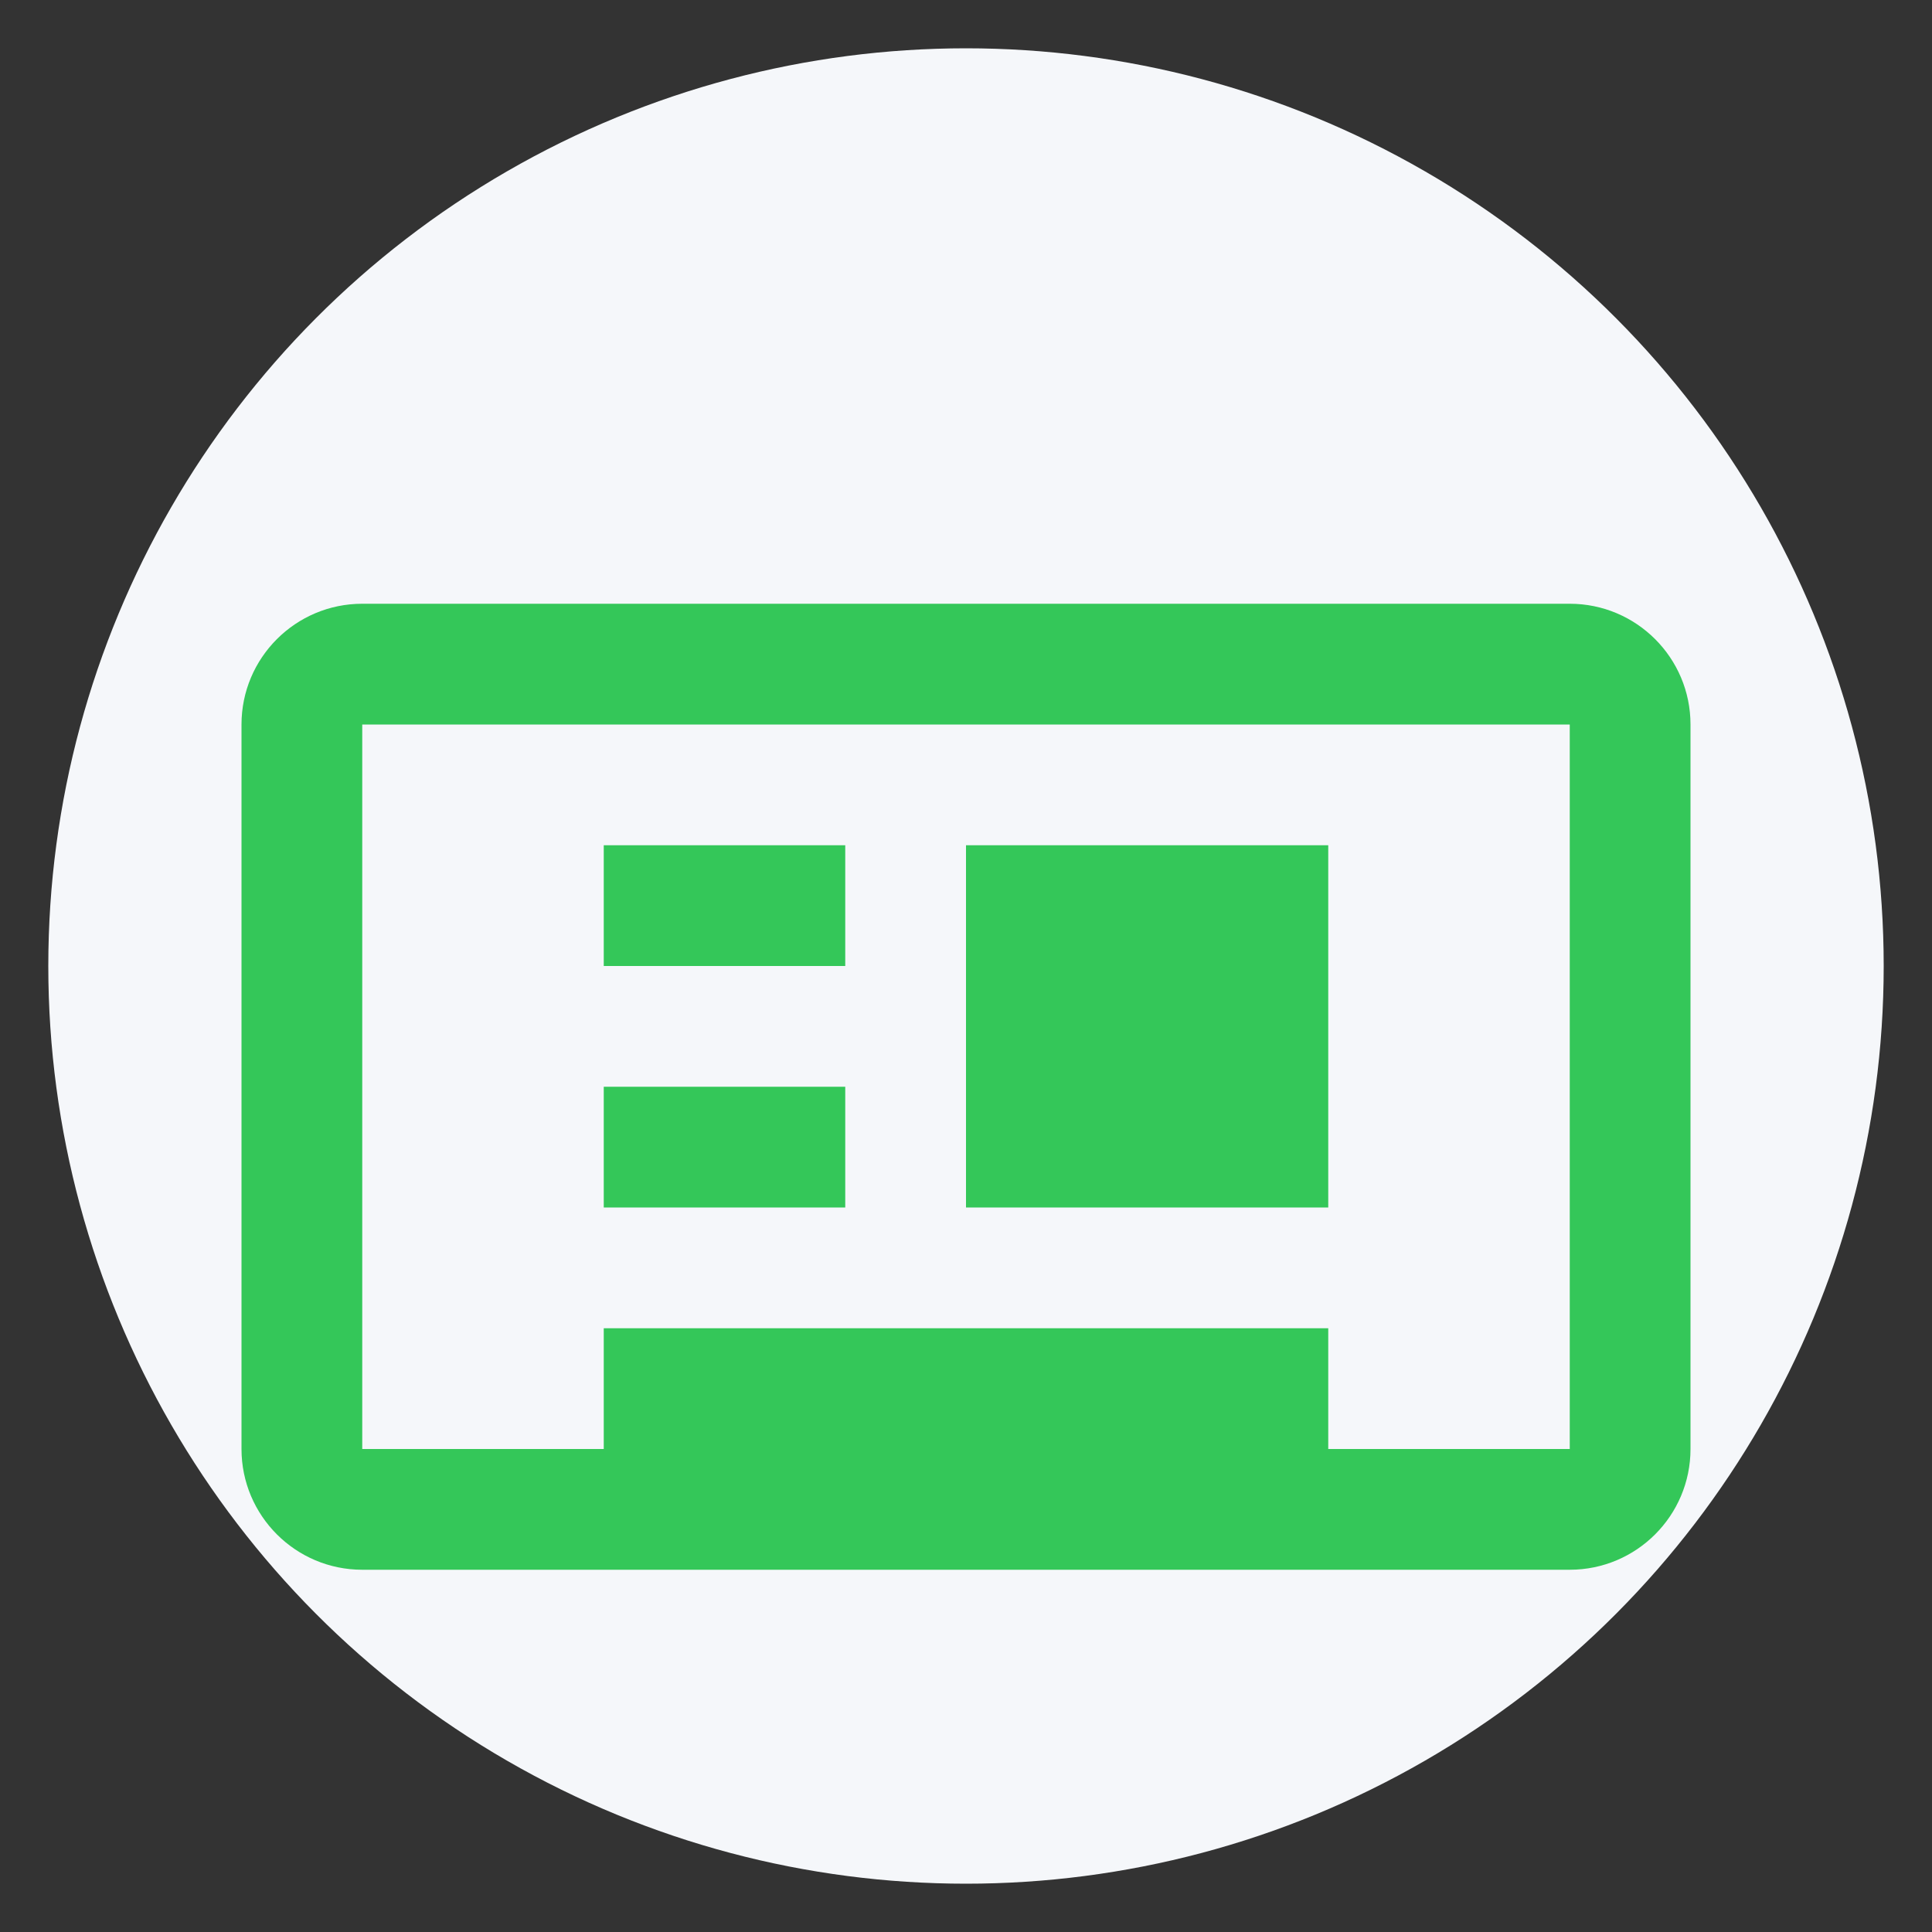
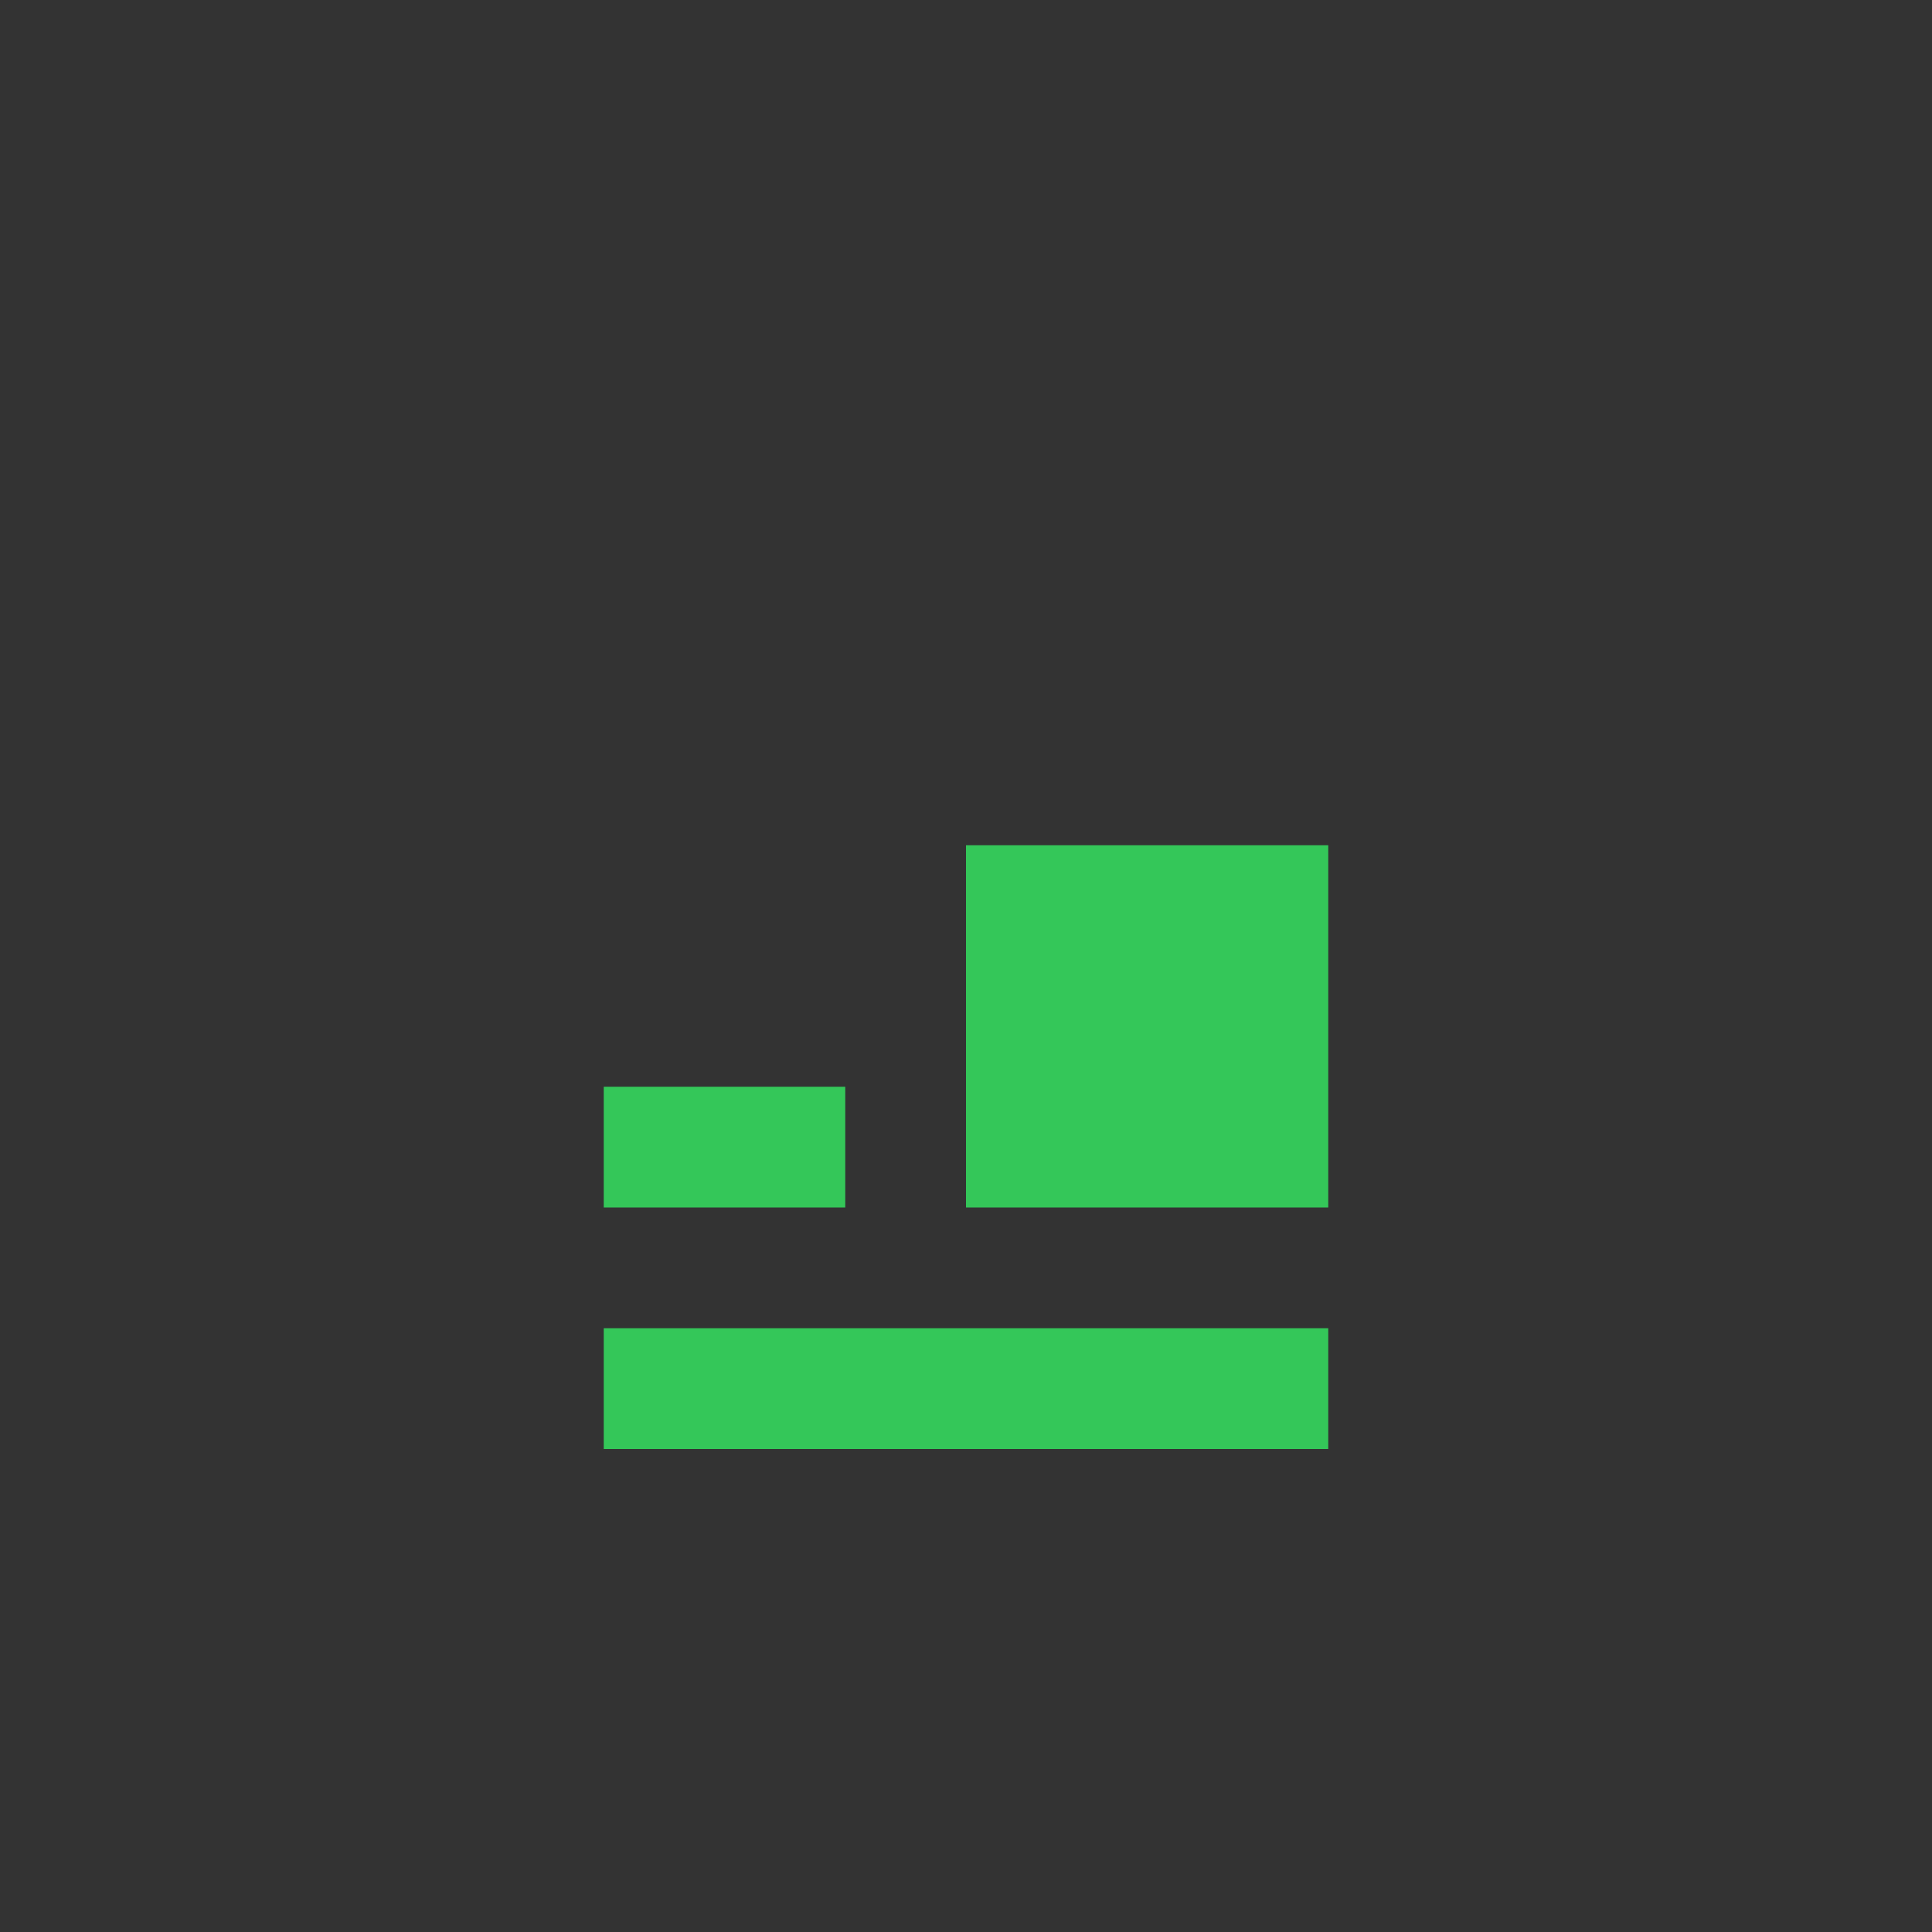
<svg xmlns="http://www.w3.org/2000/svg" width="80" height="80" viewBox="0 0 80 80">
  <rect x="0" y="0" width="80" height="80" fill="#333333" stroke="none" />
-   <circle cx="40" cy="40" r="38" fill="#f5f7fa" />
  <g fill="#34c759">
-     <path d="M65,25 H15 c-2.76,0-5,2.24-5,5 v30 c0,2.76,2.24,5,5,5 h50 c2.76,0,5-2.24,5-5 V30 C70,27.24,67.76,25,65,25 z M65,60 H15 V30 h50 V60 z" />
-     <path d="M25,35 h10 v5 h-10 z" />
    <path d="M25,45 h10 v5 h-10 z" />
    <path d="M25,55 h30 v5 h-30 z" />
    <path d="M40,35 h15 v15 h-15 z" />
  </g>
</svg>